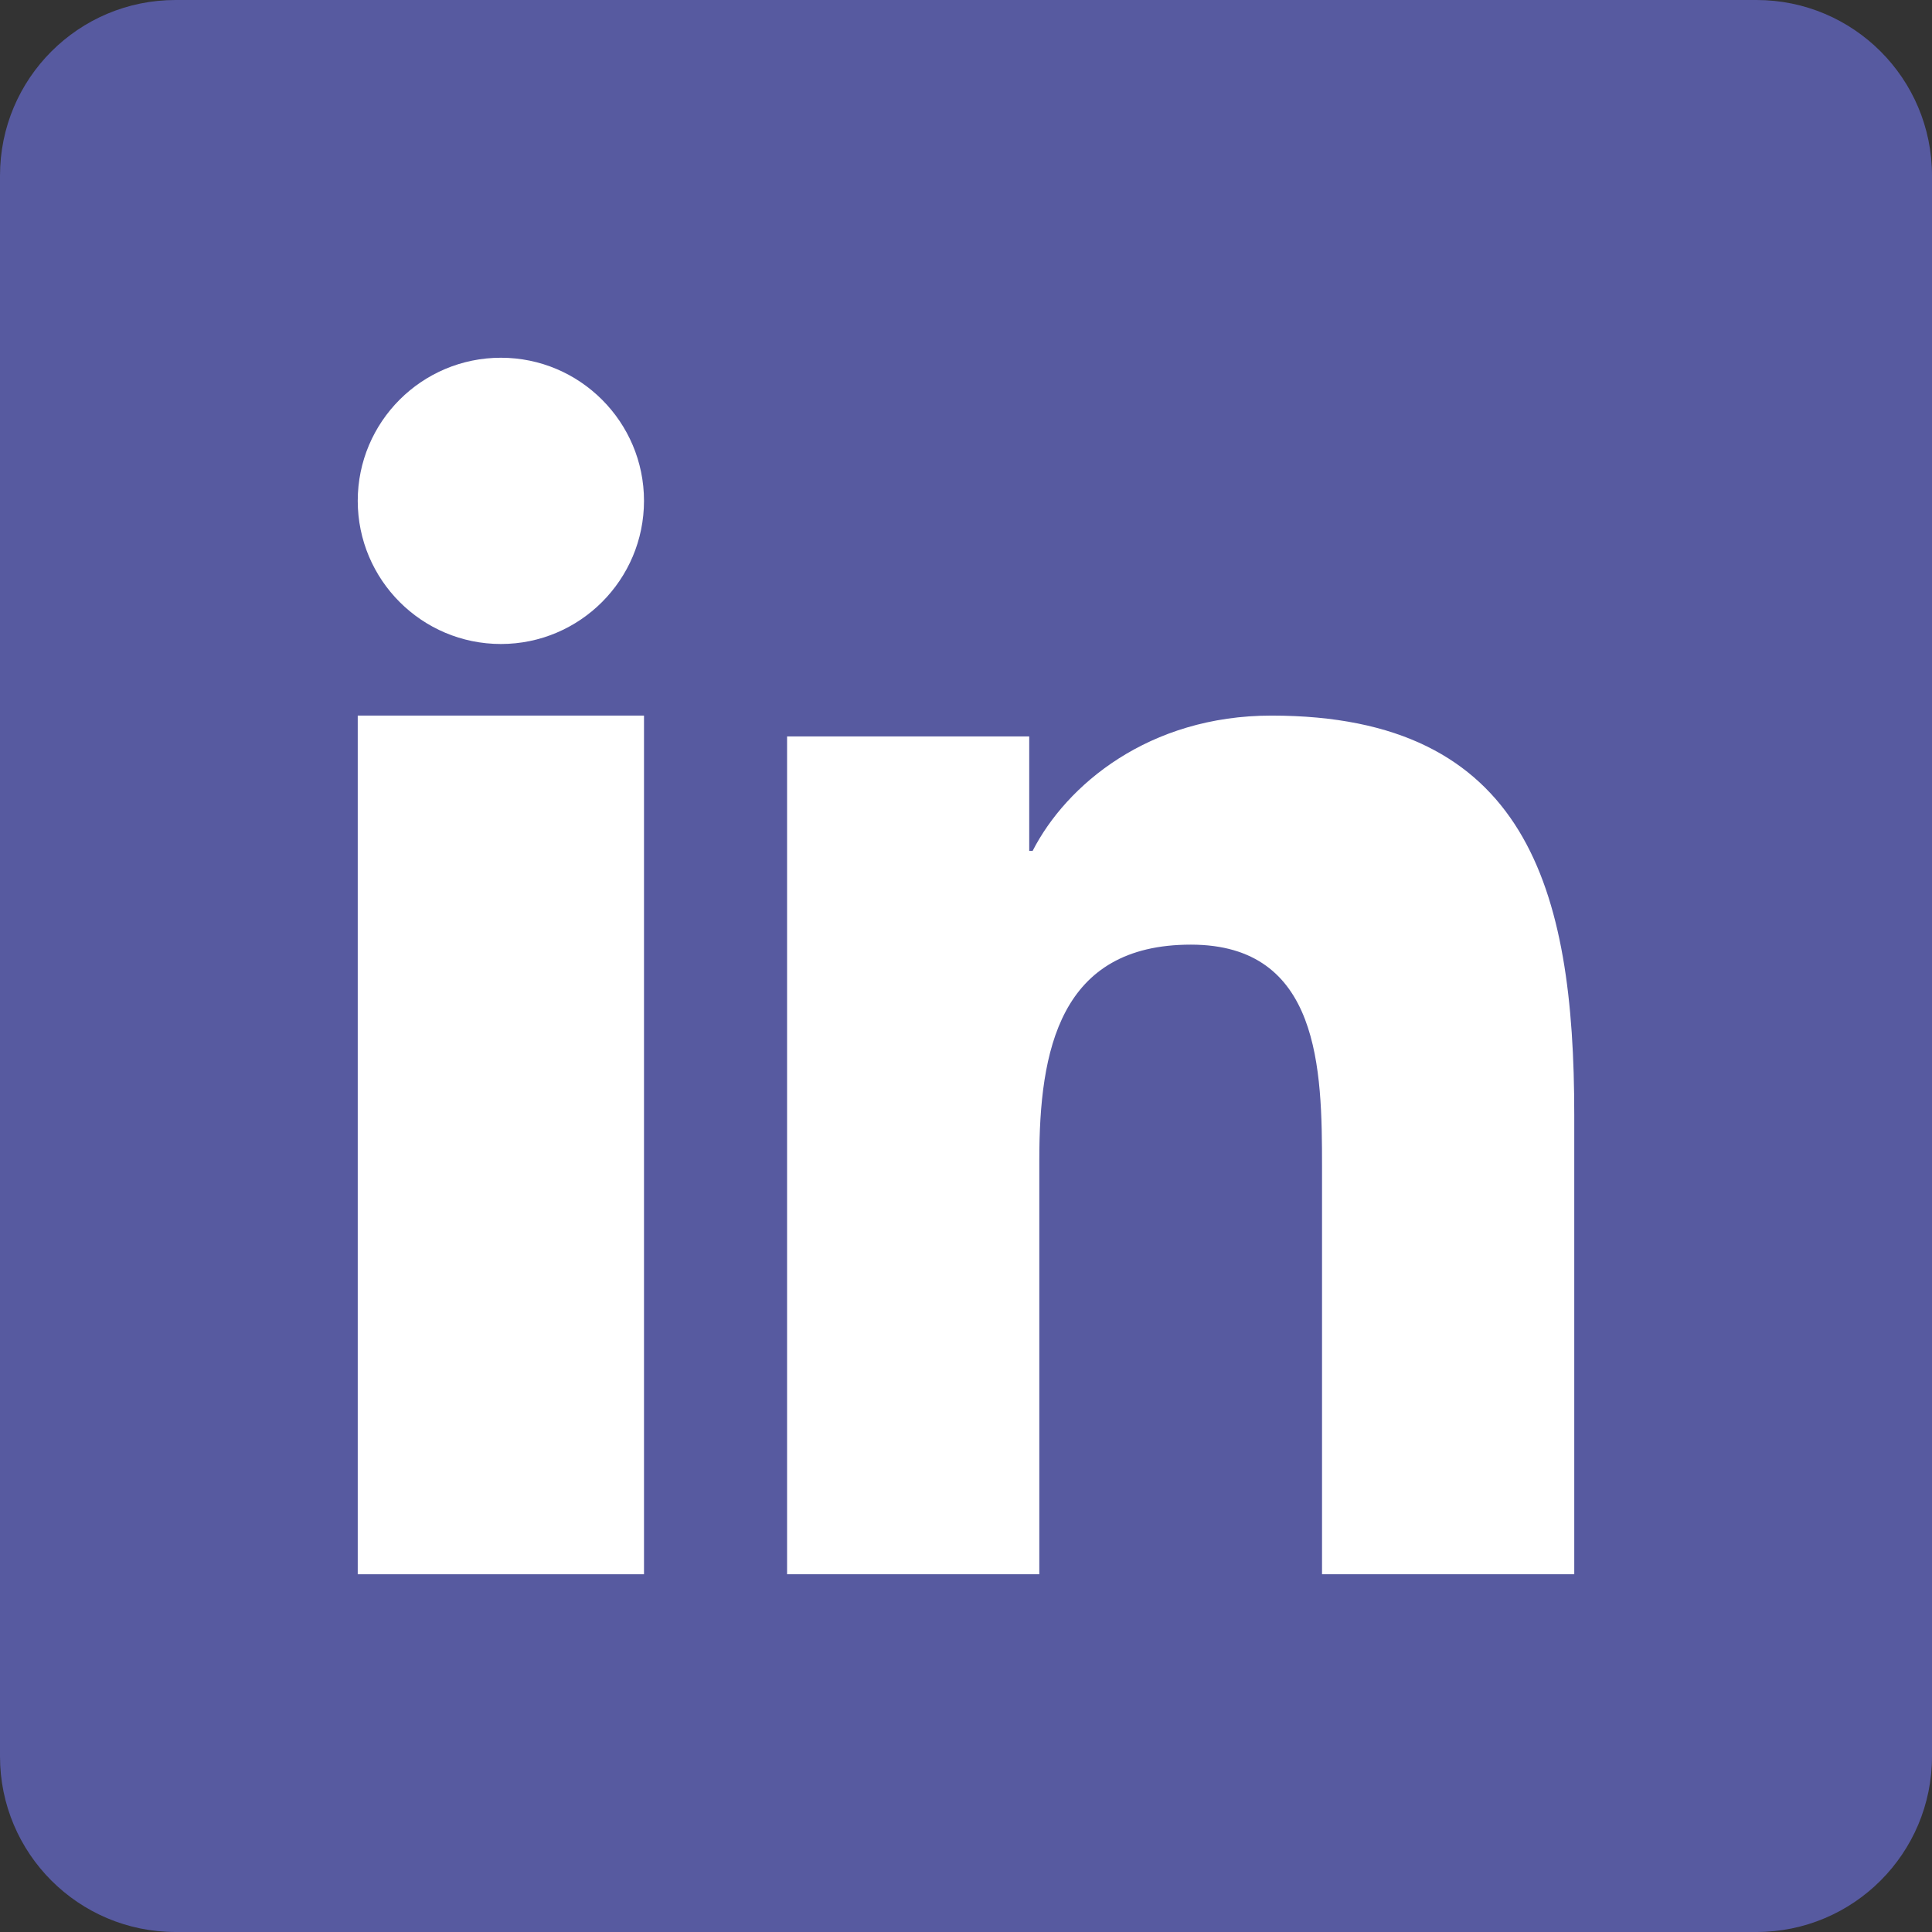
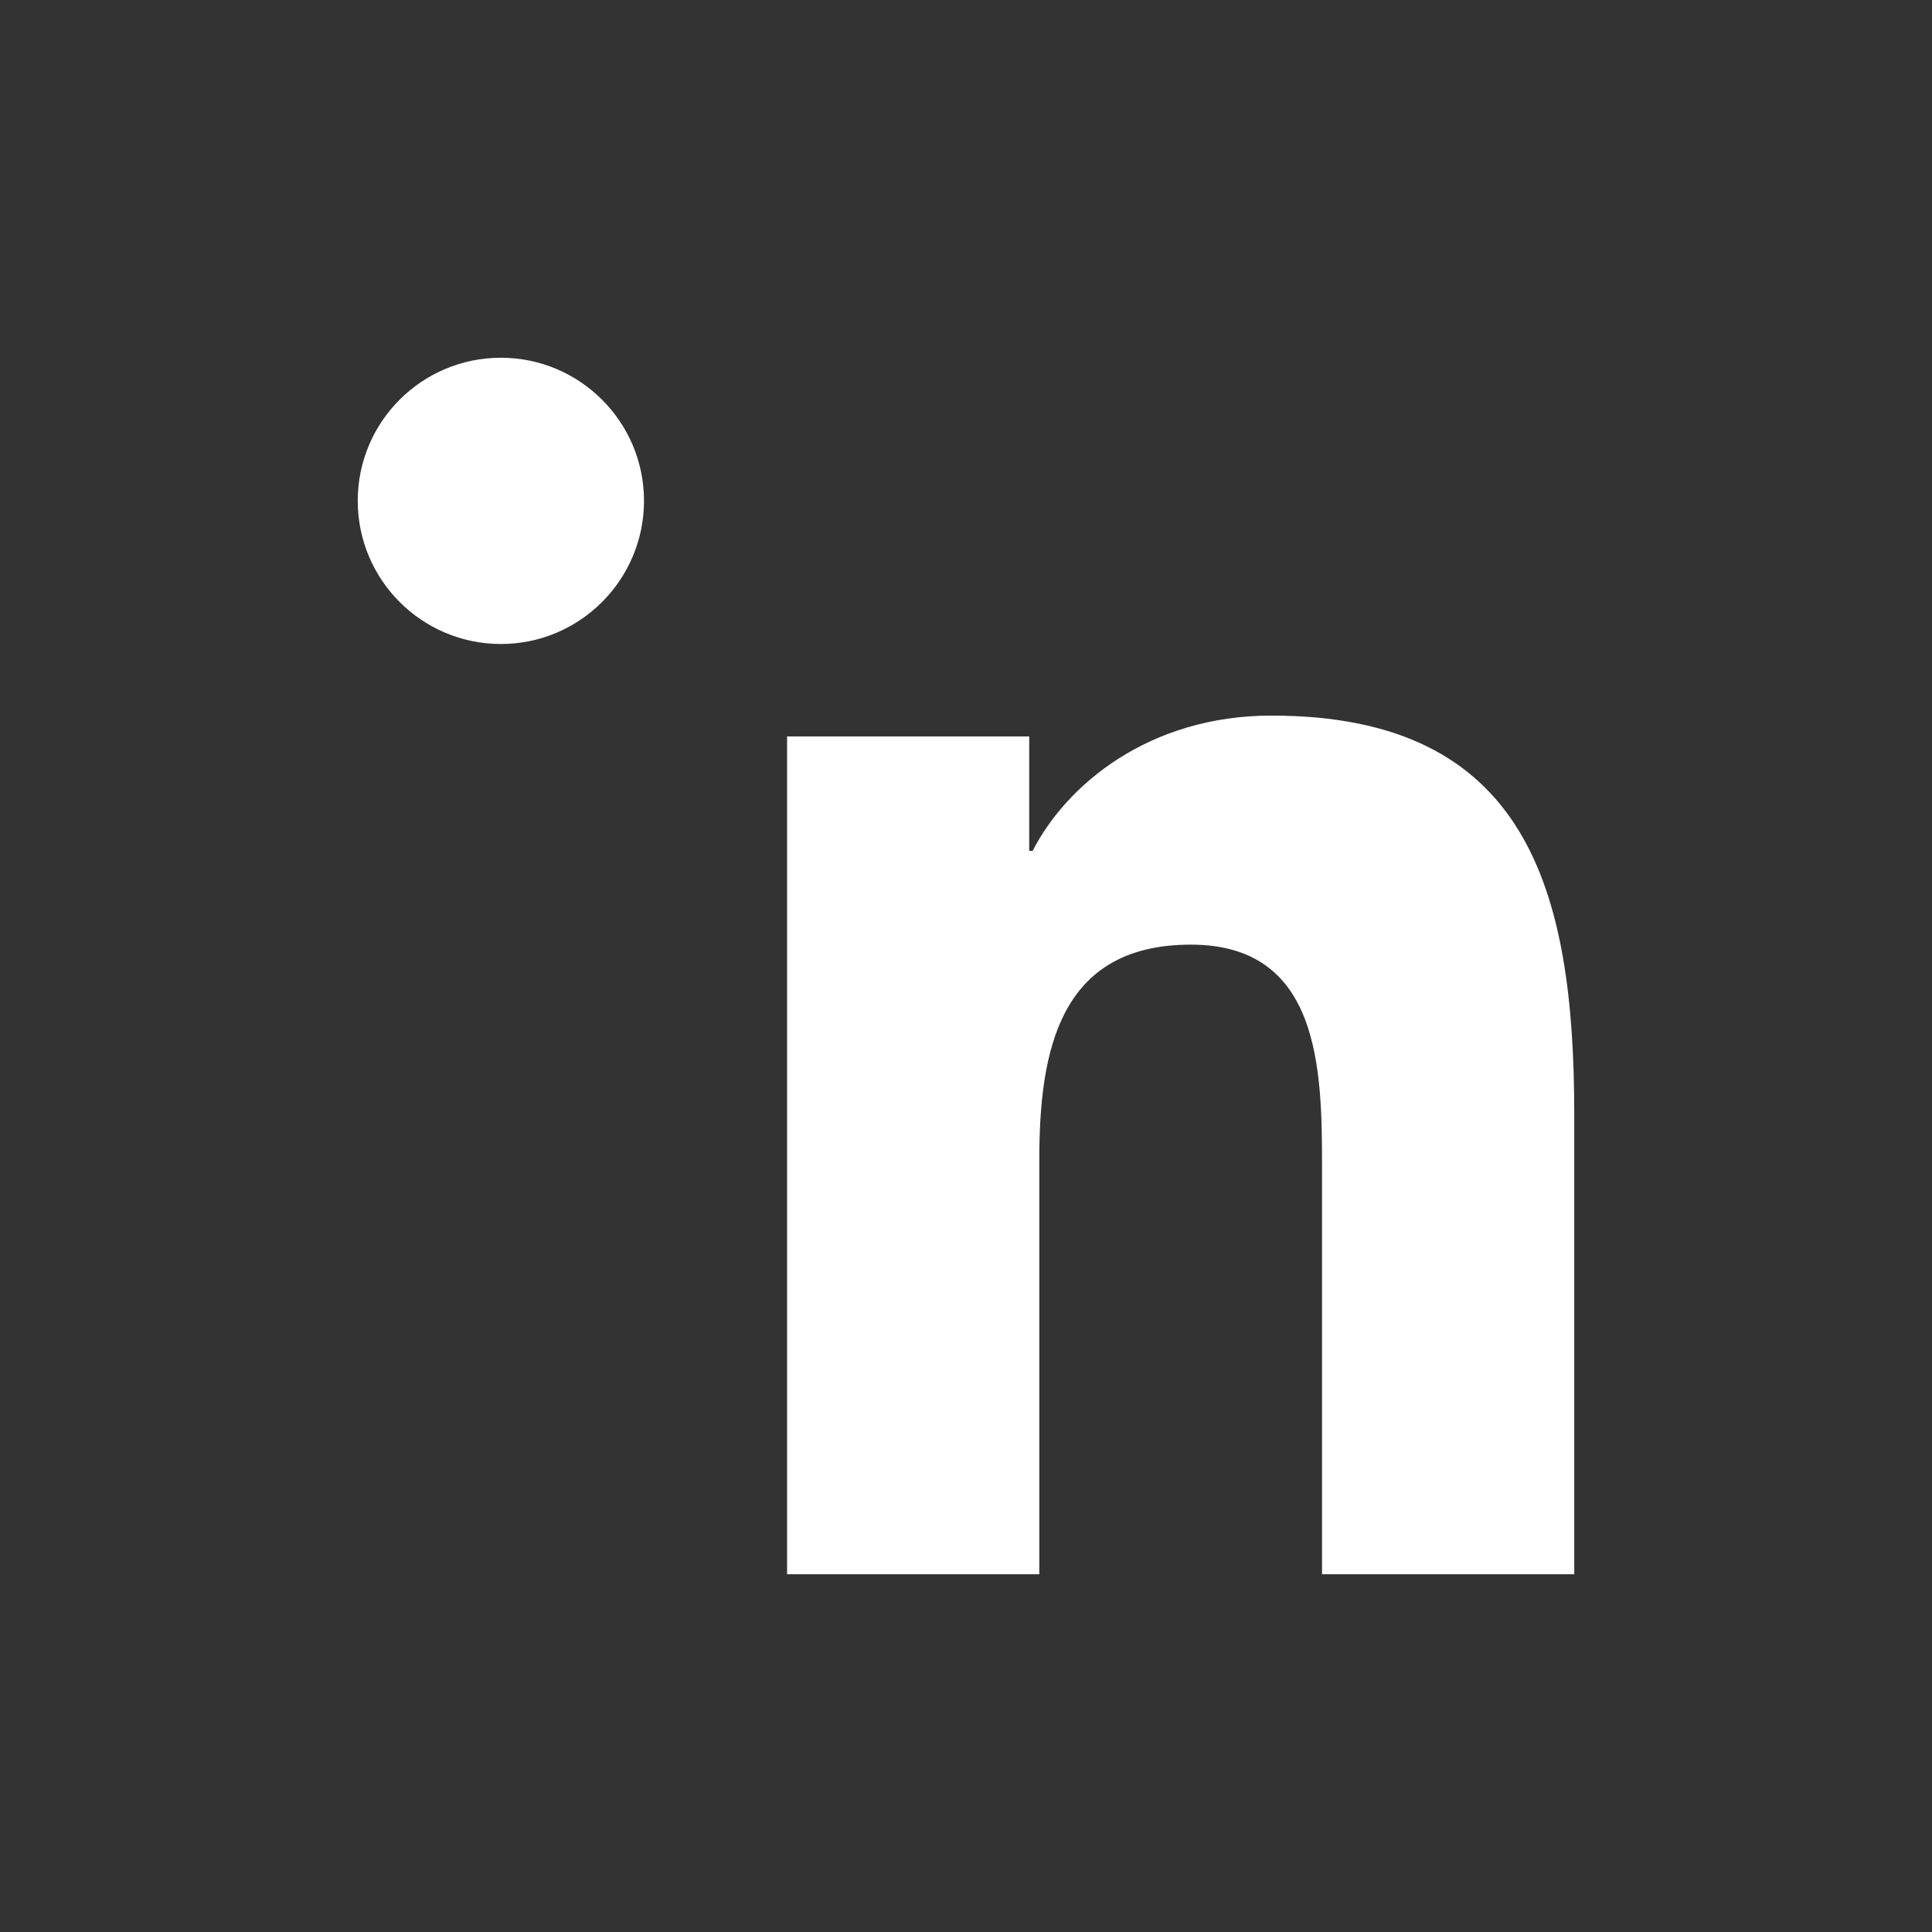
<svg xmlns="http://www.w3.org/2000/svg" width="18" height="18" viewBox="0 0 18 18" fill="none">
  <rect x="0" y="0" width="18" height="18" fill="#333333" stroke="none" />
-   <path d="M16.364 0H1.636C0.732 0 0 0.732 0 1.636V16.364C0 17.268 0.732 18 1.636 18H16.364C17.268 18 18 17.268 18 16.364V1.636C18 0.732 17.268 0 16.364 0Z" fill="#575AA0" />
-   <path d="M6 14.667H3.333V6.667H6V14.667Z" fill="white" />
  <path d="M4.667 6C3.93 6 3.333 5.402 3.333 4.666C3.333 3.93 3.93 3.333 4.667 3.333C5.402 3.333 6 3.931 6 4.666C6 5.402 5.402 6 4.667 6Z" fill="white" />
  <path d="M14.667 14.667H12.317V10.871C12.317 9.965 12.301 8.801 11.095 8.801C9.871 8.801 9.683 9.787 9.683 10.805V14.667H7.333V6.861H9.589V7.927H9.621C9.935 7.314 10.702 6.667 11.846 6.667C14.227 6.667 14.667 8.283 14.667 10.385V14.667V14.667Z" fill="white" />
</svg>